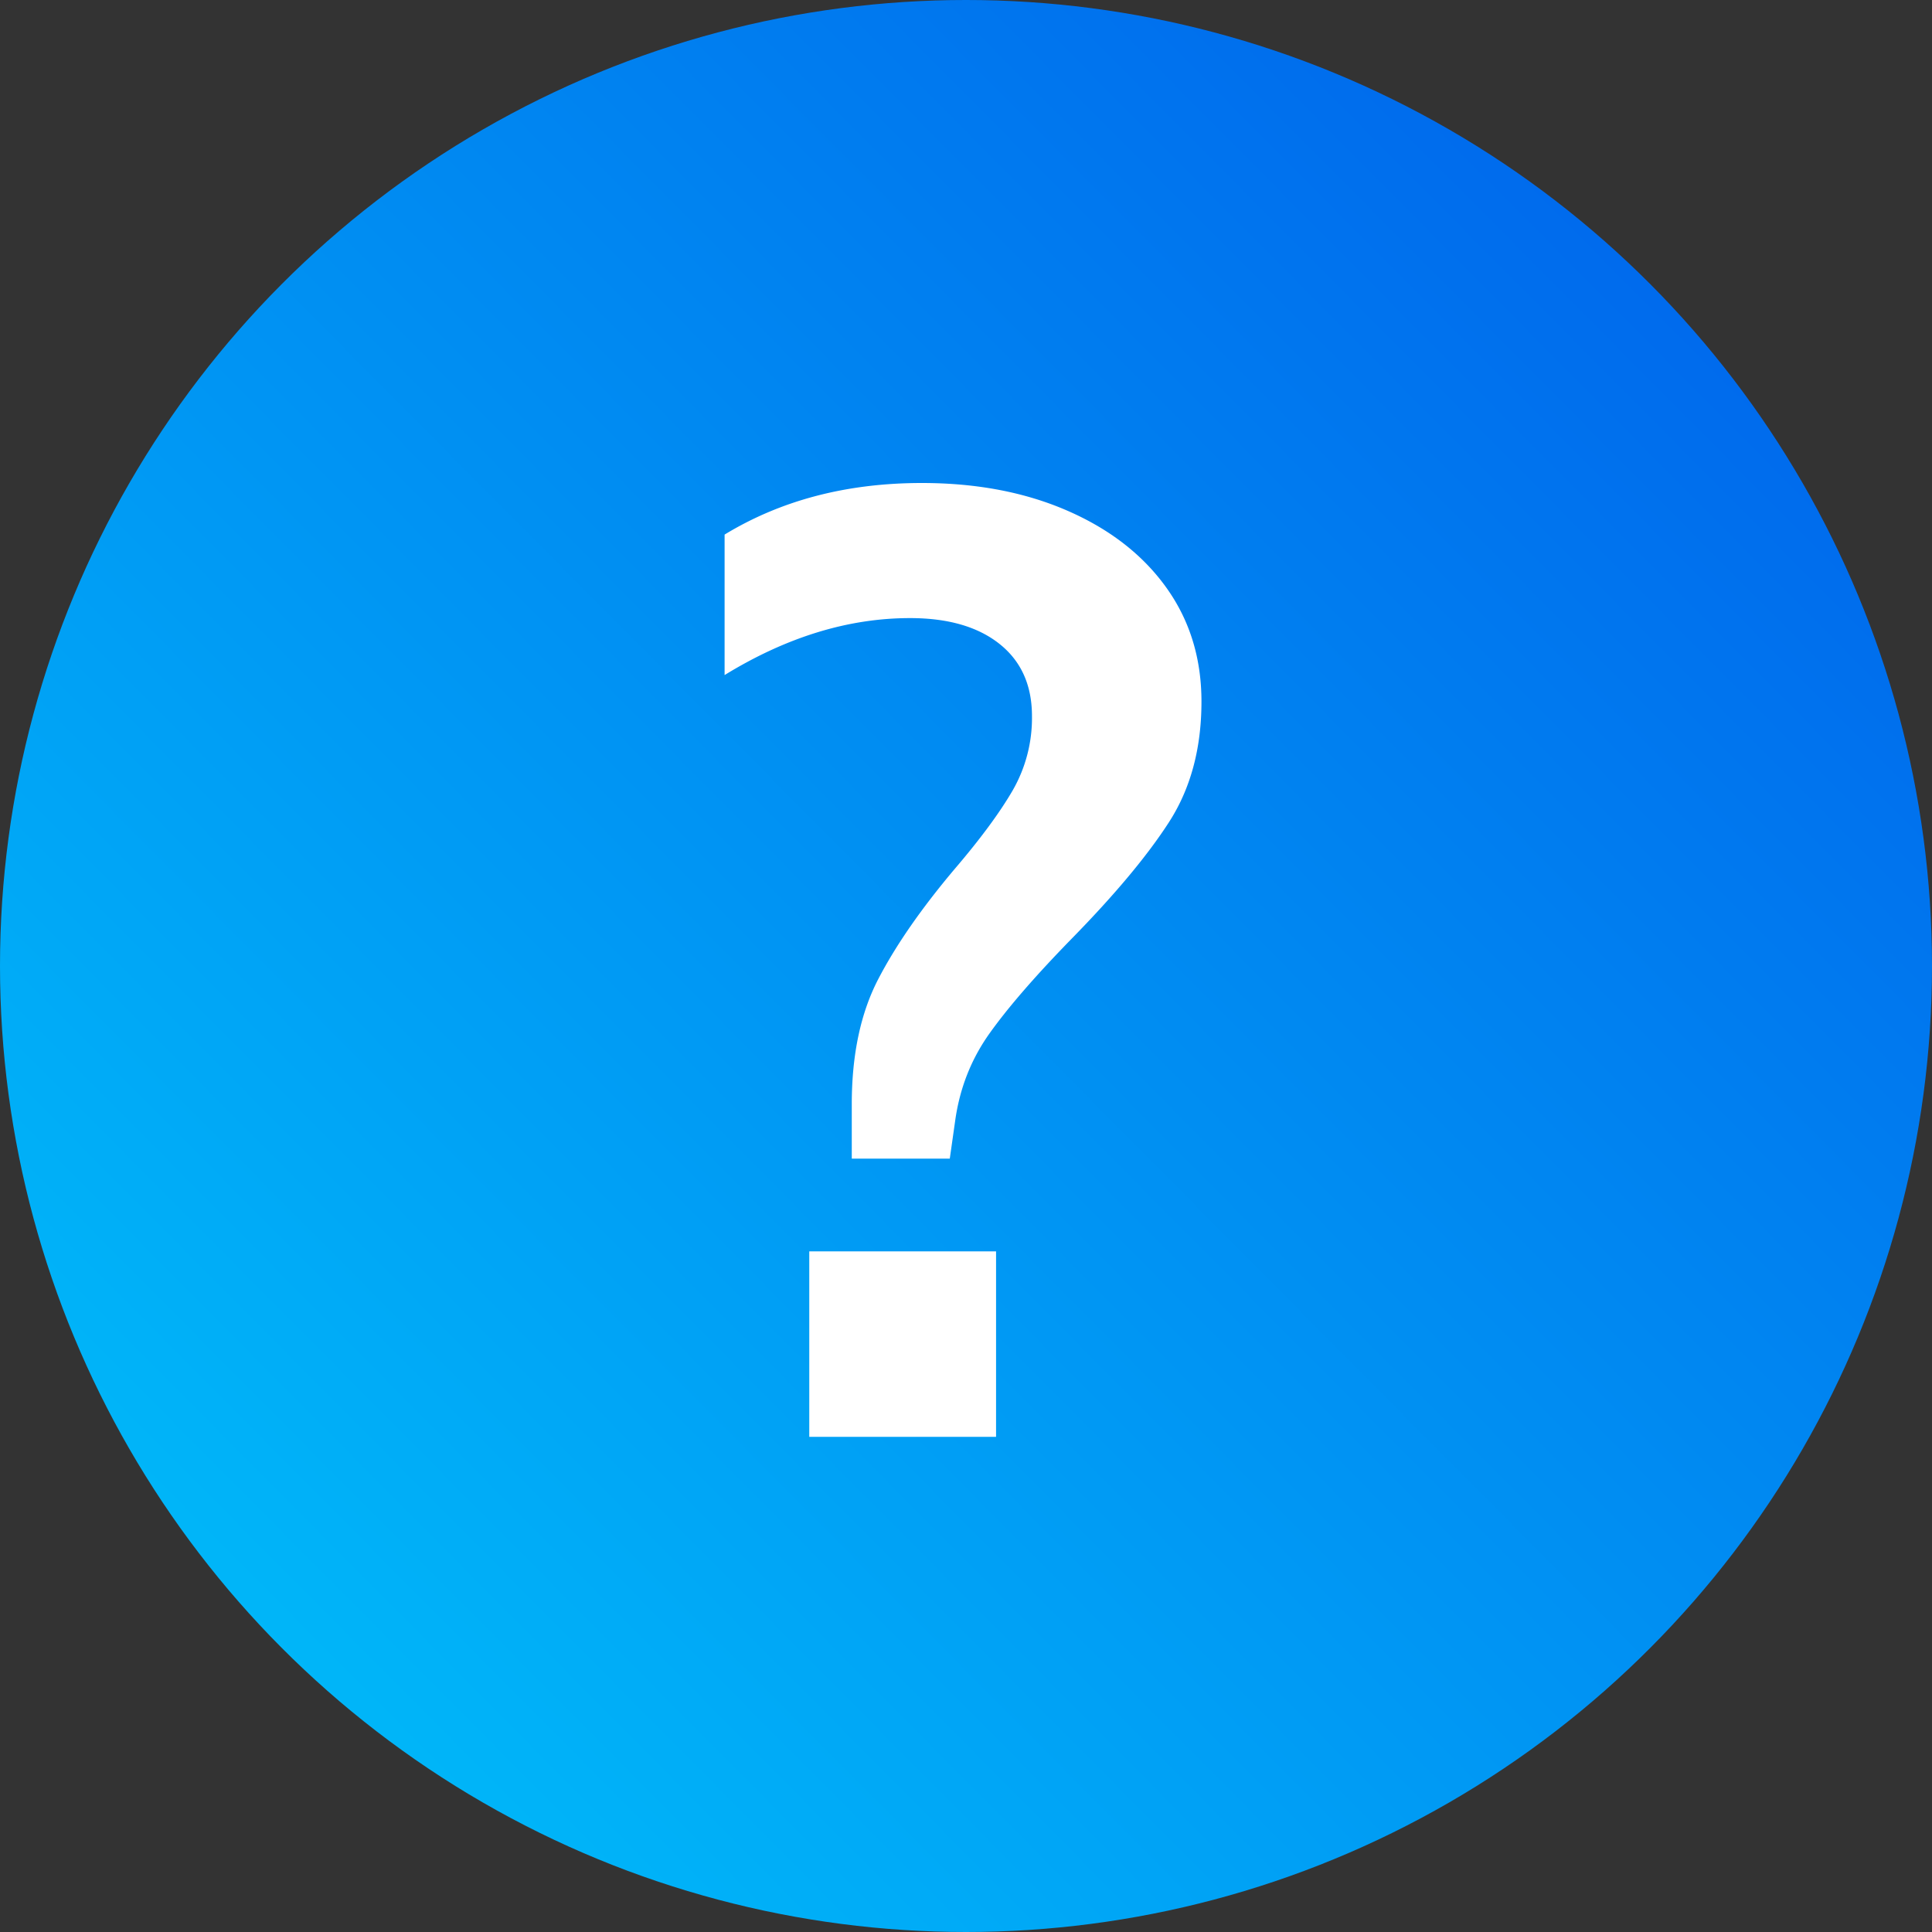
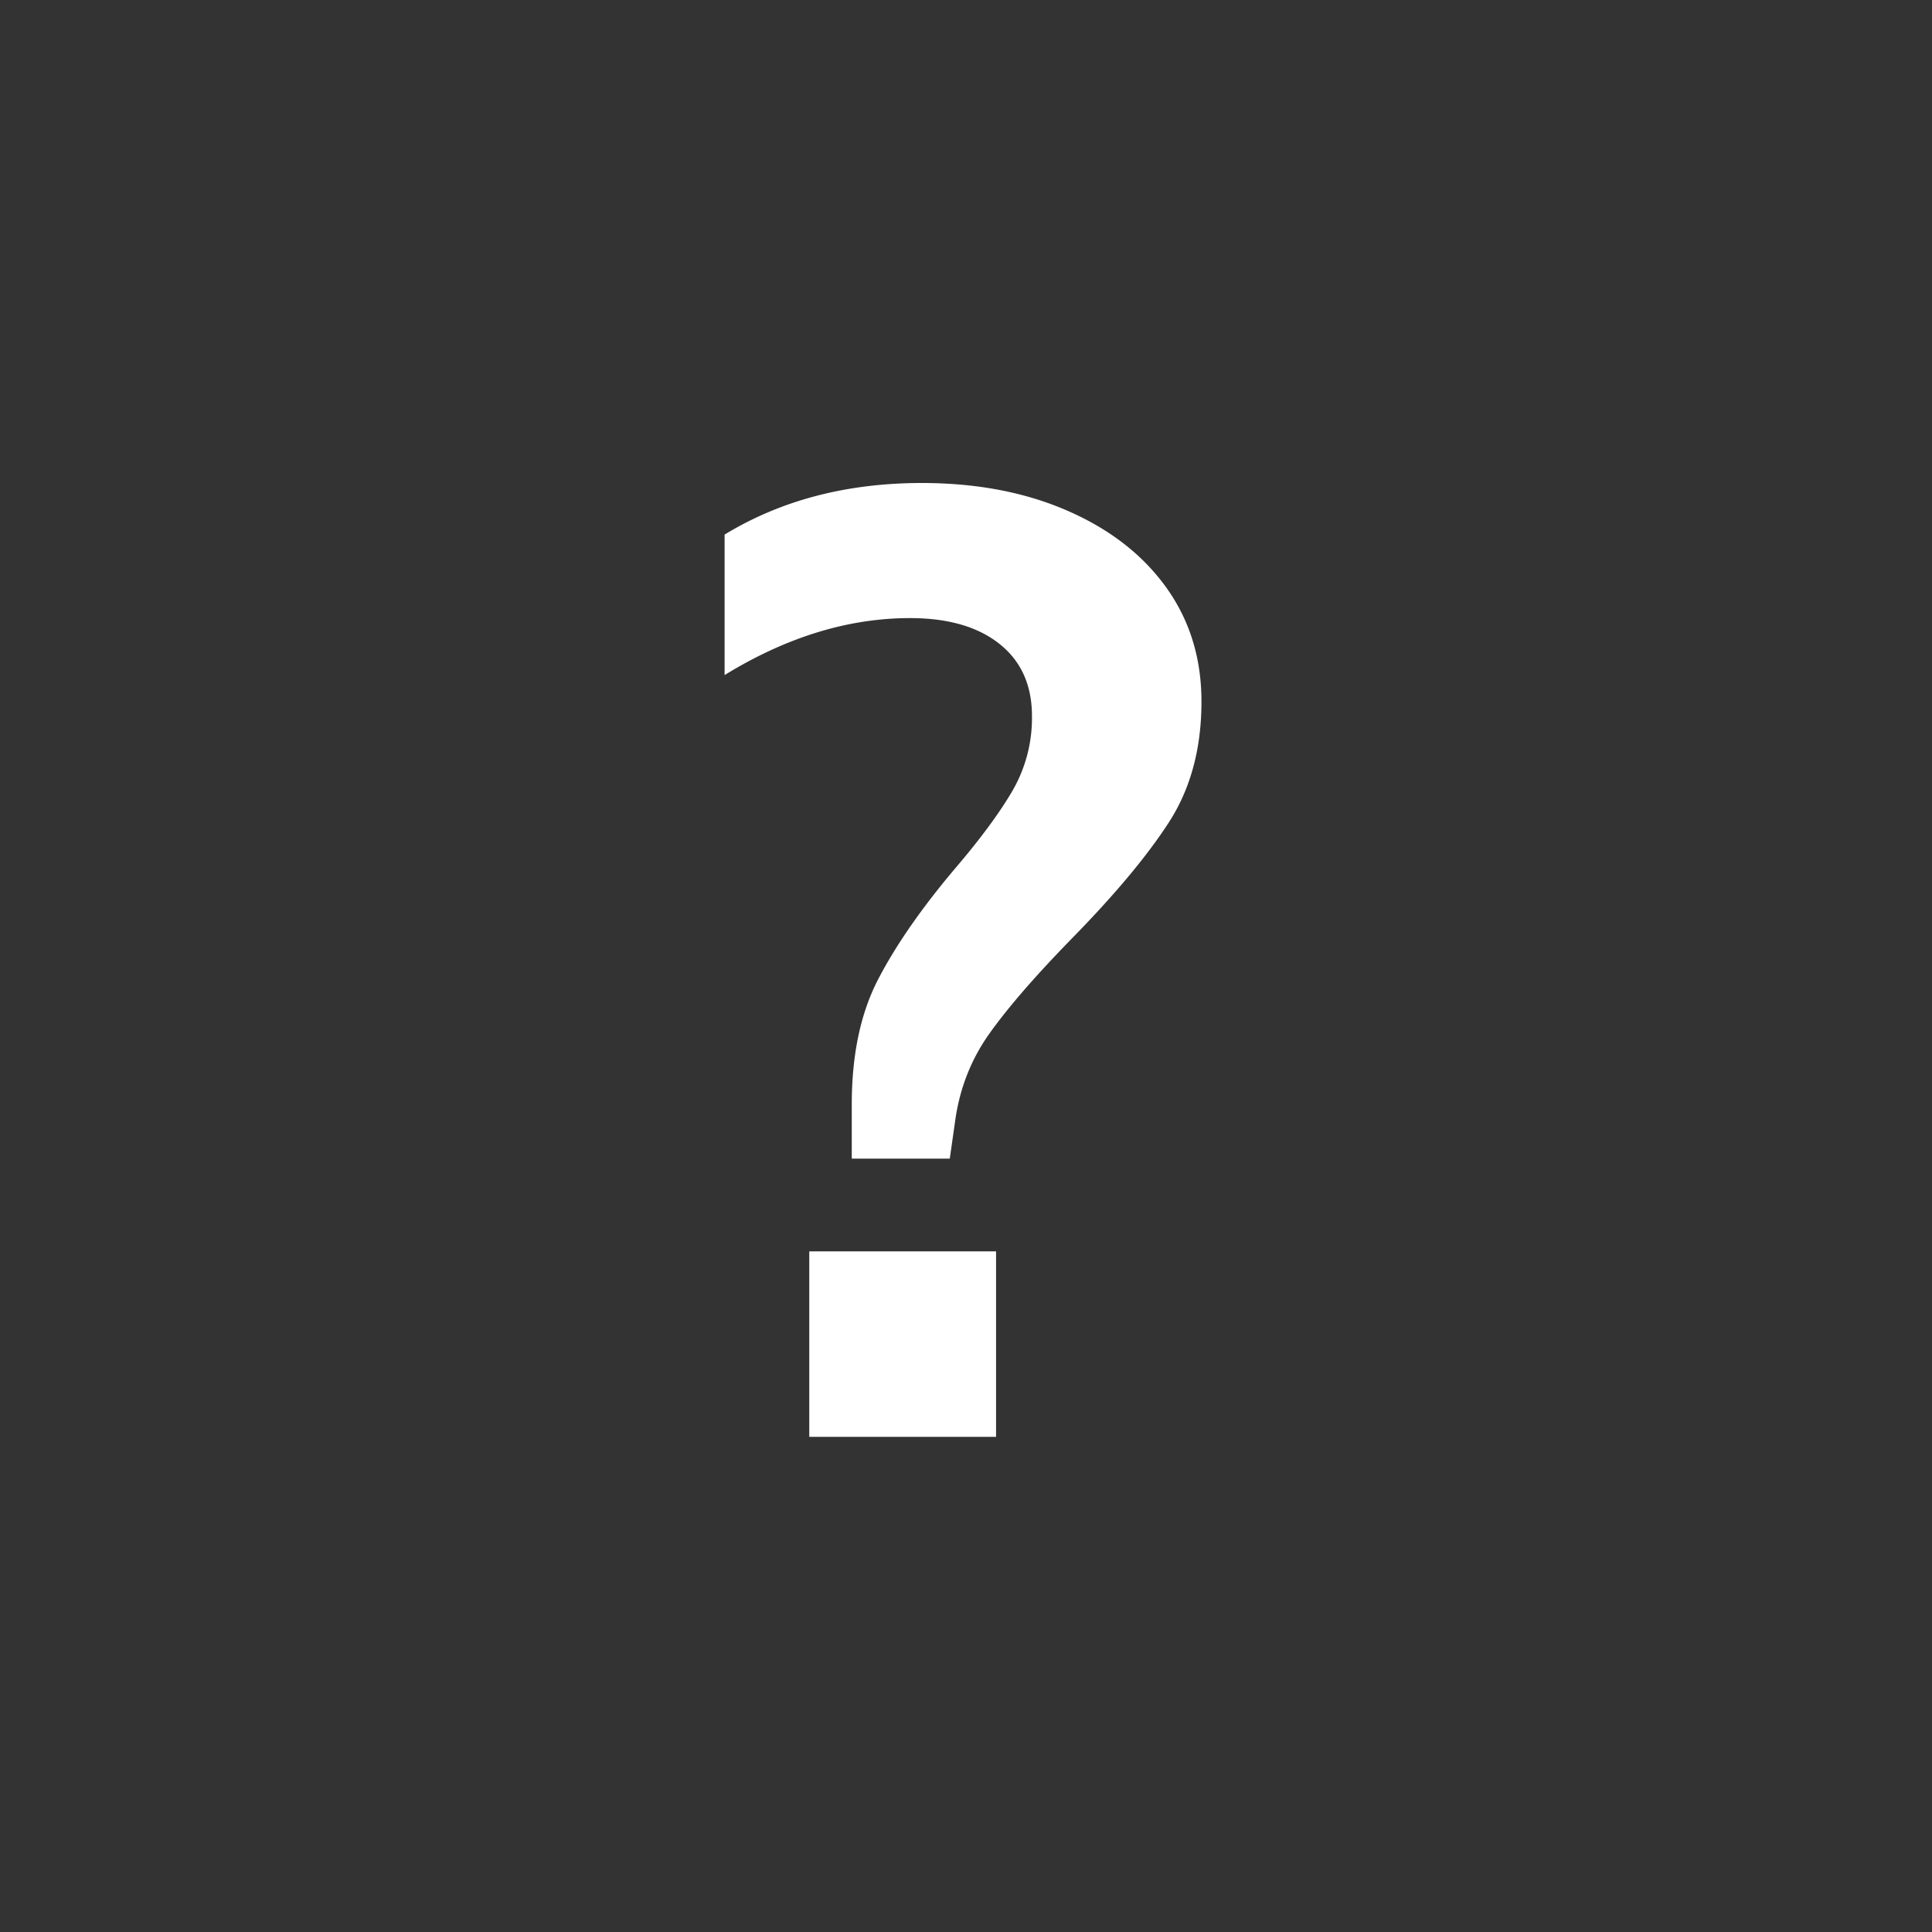
<svg xmlns="http://www.w3.org/2000/svg" width="41" height="41">
  <rect width="100%" height="100%" fill="#333333" stroke="none" />
  <defs>
    <linearGradient x1="99.936%" y1="0.063%" x2="-0.731%" y2="100%" id="A">
      <stop stop-color="#005bea" offset="0%" />
      <stop stop-color="#00c6fb" offset="100%" />
    </linearGradient>
  </defs>
  <g fill-rule="evenodd">
-     <circle fill="url(#A)" cx="20.5" cy="20.5" r="20.5" />
    <path d="M15.375 11.346c1.2-.731 2.596-1.096 4.189-1.096 1.162 0 2.193.197 3.093.59s1.598.937 2.095 1.631.745 1.499.745 2.418c0 .993-.23 1.846-.689 2.558s-1.148 1.537-2.066 2.474c-.768.787-1.349 1.457-1.743 2.01s-.637 1.176-.731 1.87l-.112.787h-2.08v-1.153c0-1.05.187-1.935.562-2.657s.918-1.504 1.631-2.348c.544-.637.951-1.19 1.223-1.659a3.08 3.08 0 0 0 .408-1.574c0-.656-.23-1.167-.689-1.532s-1.092-.548-1.898-.548c-1.312 0-2.624.403-3.936 1.209v-2.98zm1.799 19.146v-3.936h3.964v3.936h-3.964z" fill="#fff" fill-rule="nonzero" />
  </g>
</svg>